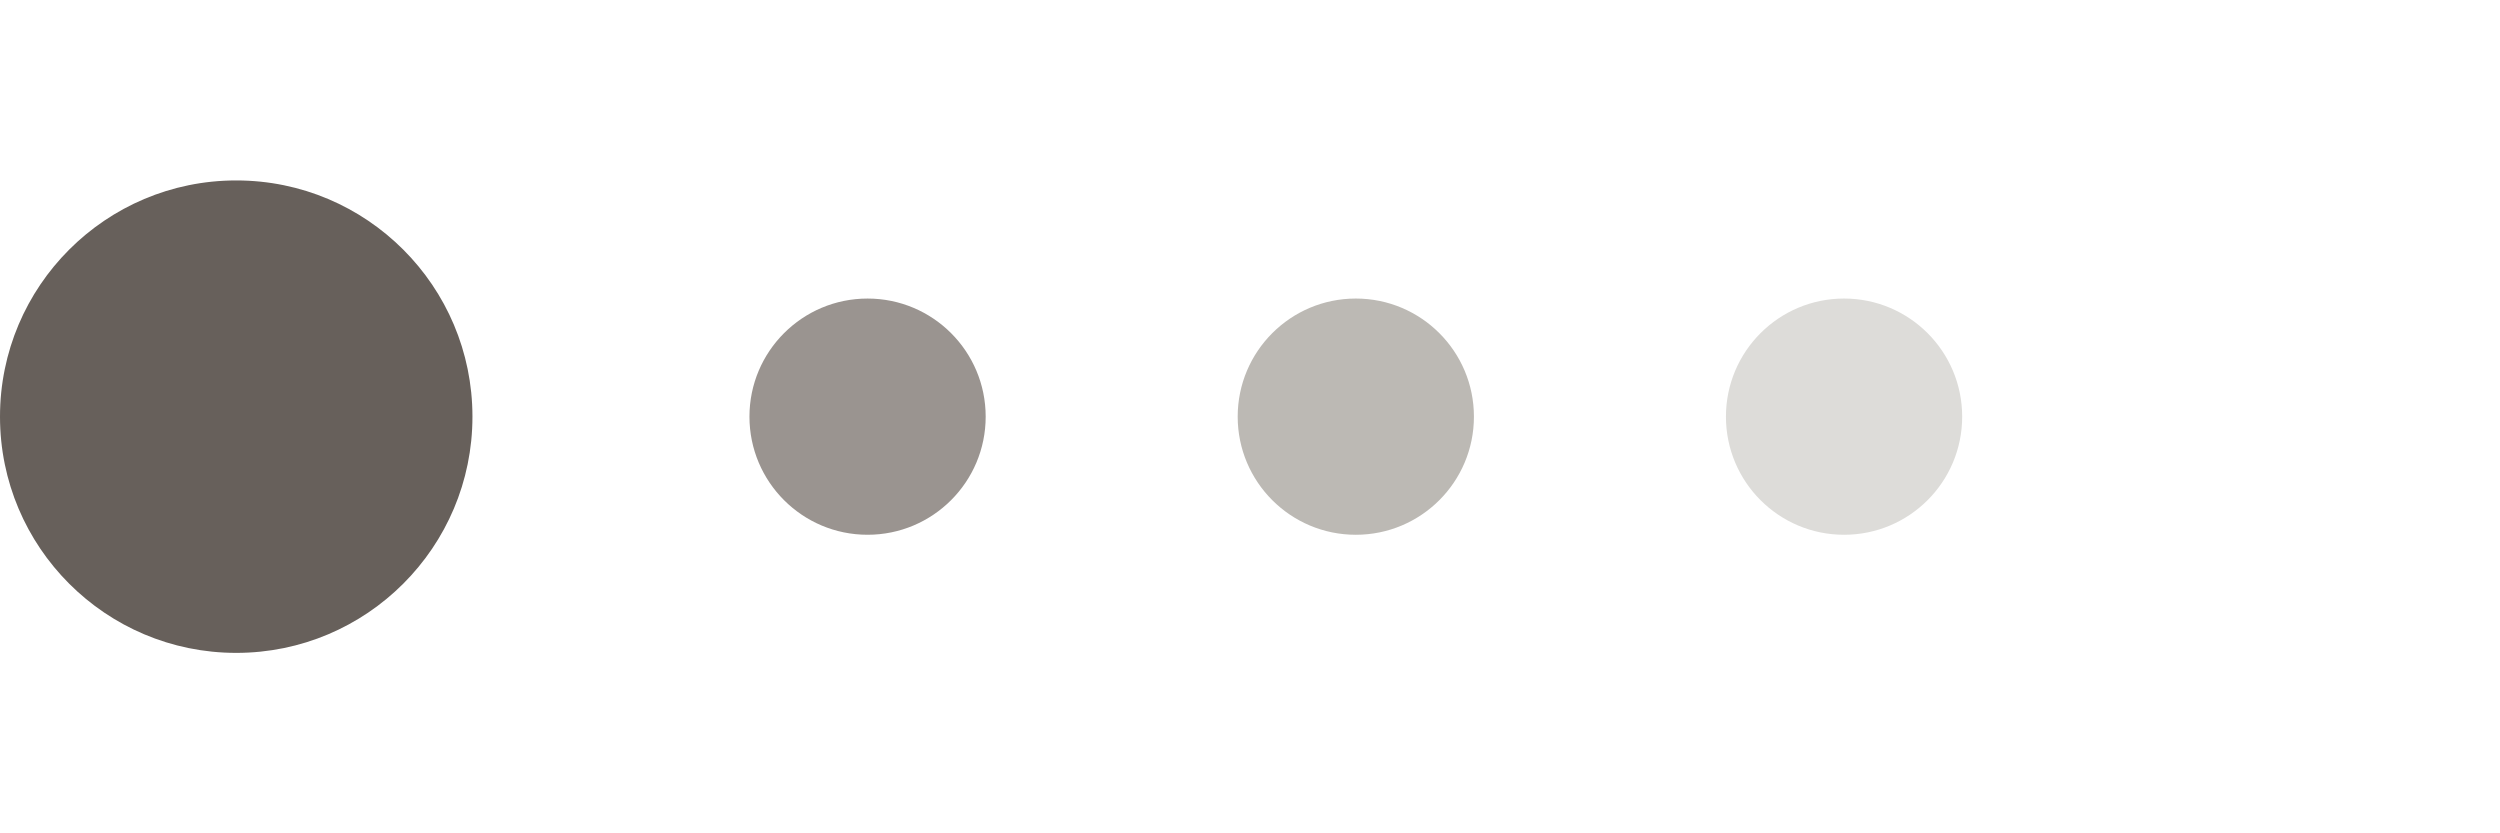
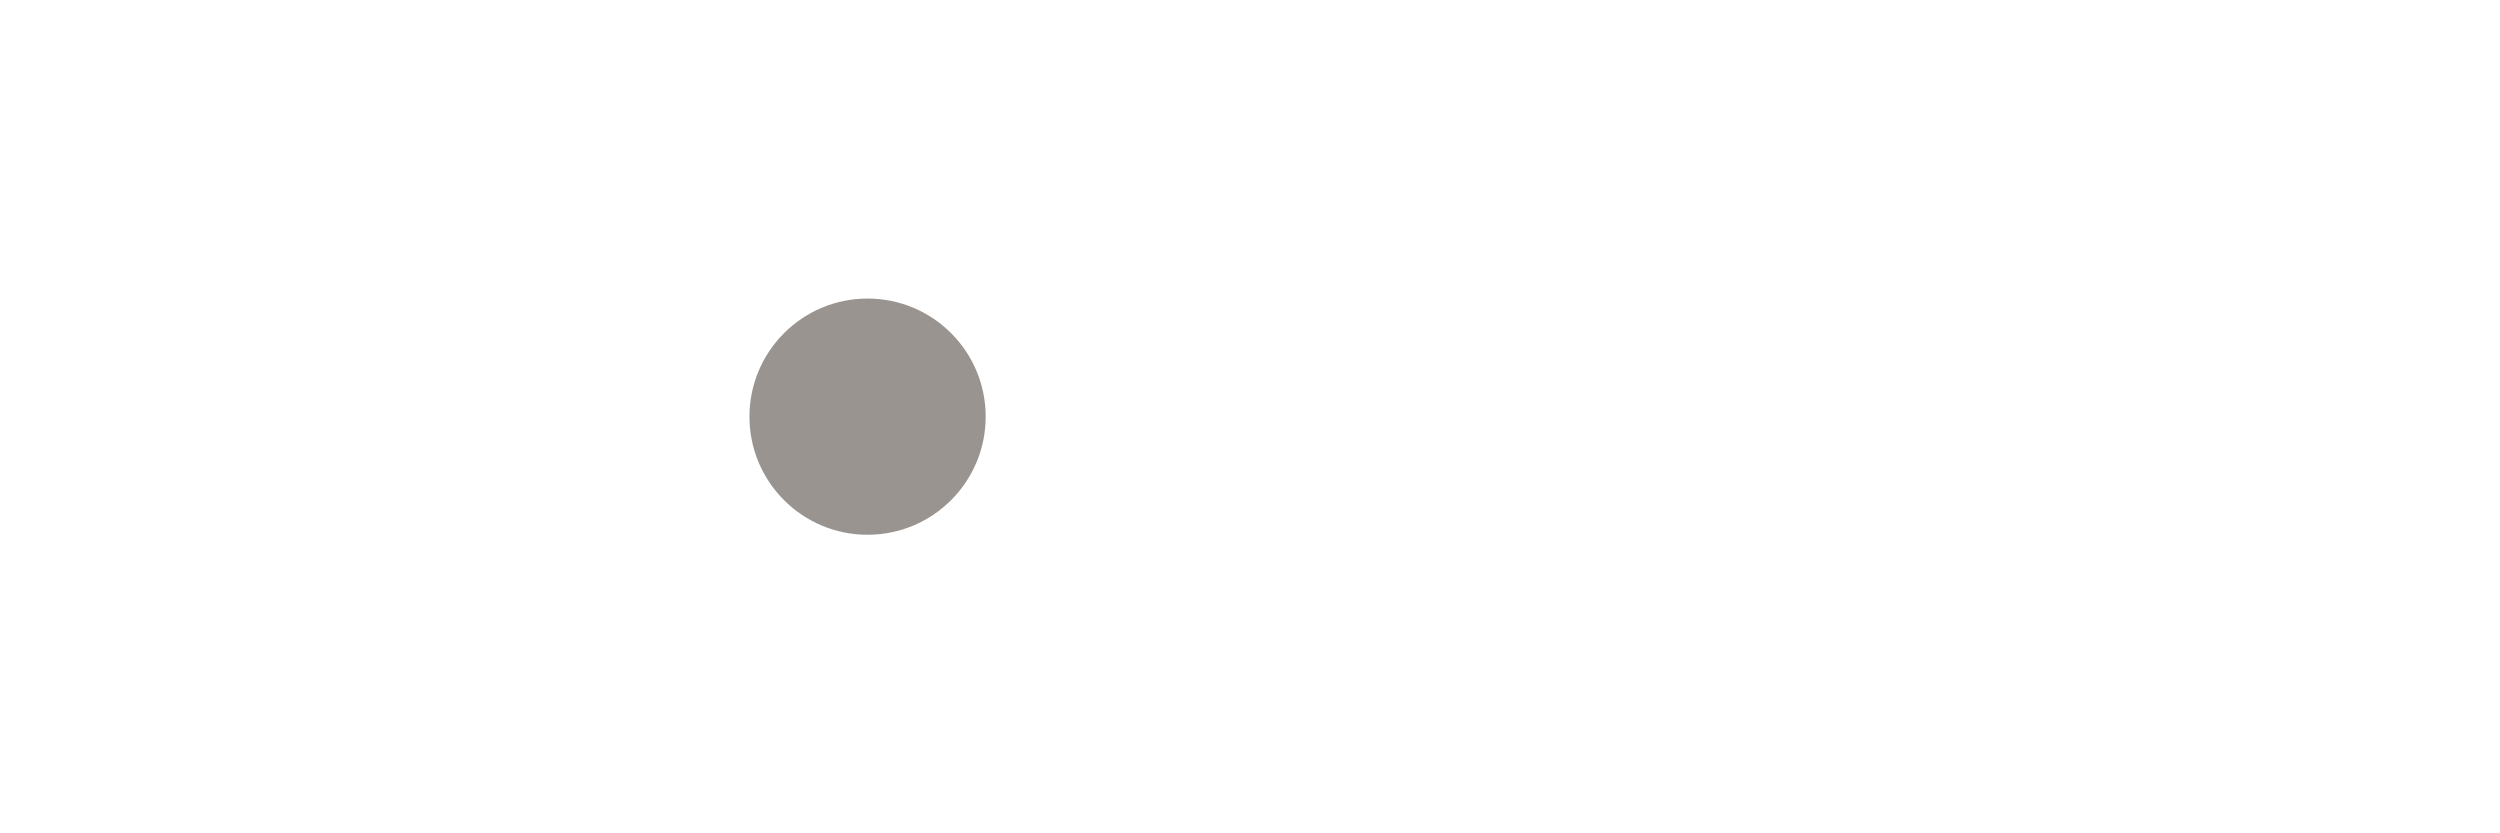
<svg xmlns="http://www.w3.org/2000/svg" version="1.1" id="Layer_1" x="0px" y="0px" width="300px" height="100px" viewBox="0 0 300 100" enable-background="new 0 0 300 100" xml:space="preserve">
  <g>
-     <circle fill="#67605B" cx="28.347" cy="49.999" r="28.347" />
    <circle fill="#9A9490" cx="104.108" cy="49.999" r="14.173" />
-     <circle fill="#BCB9B4" cx="162.697" cy="49.999" r="14.174" />
-     <circle fill="#DDDCD9" cx="221.287" cy="49.999" r="14.174" />
  </g>
</svg>